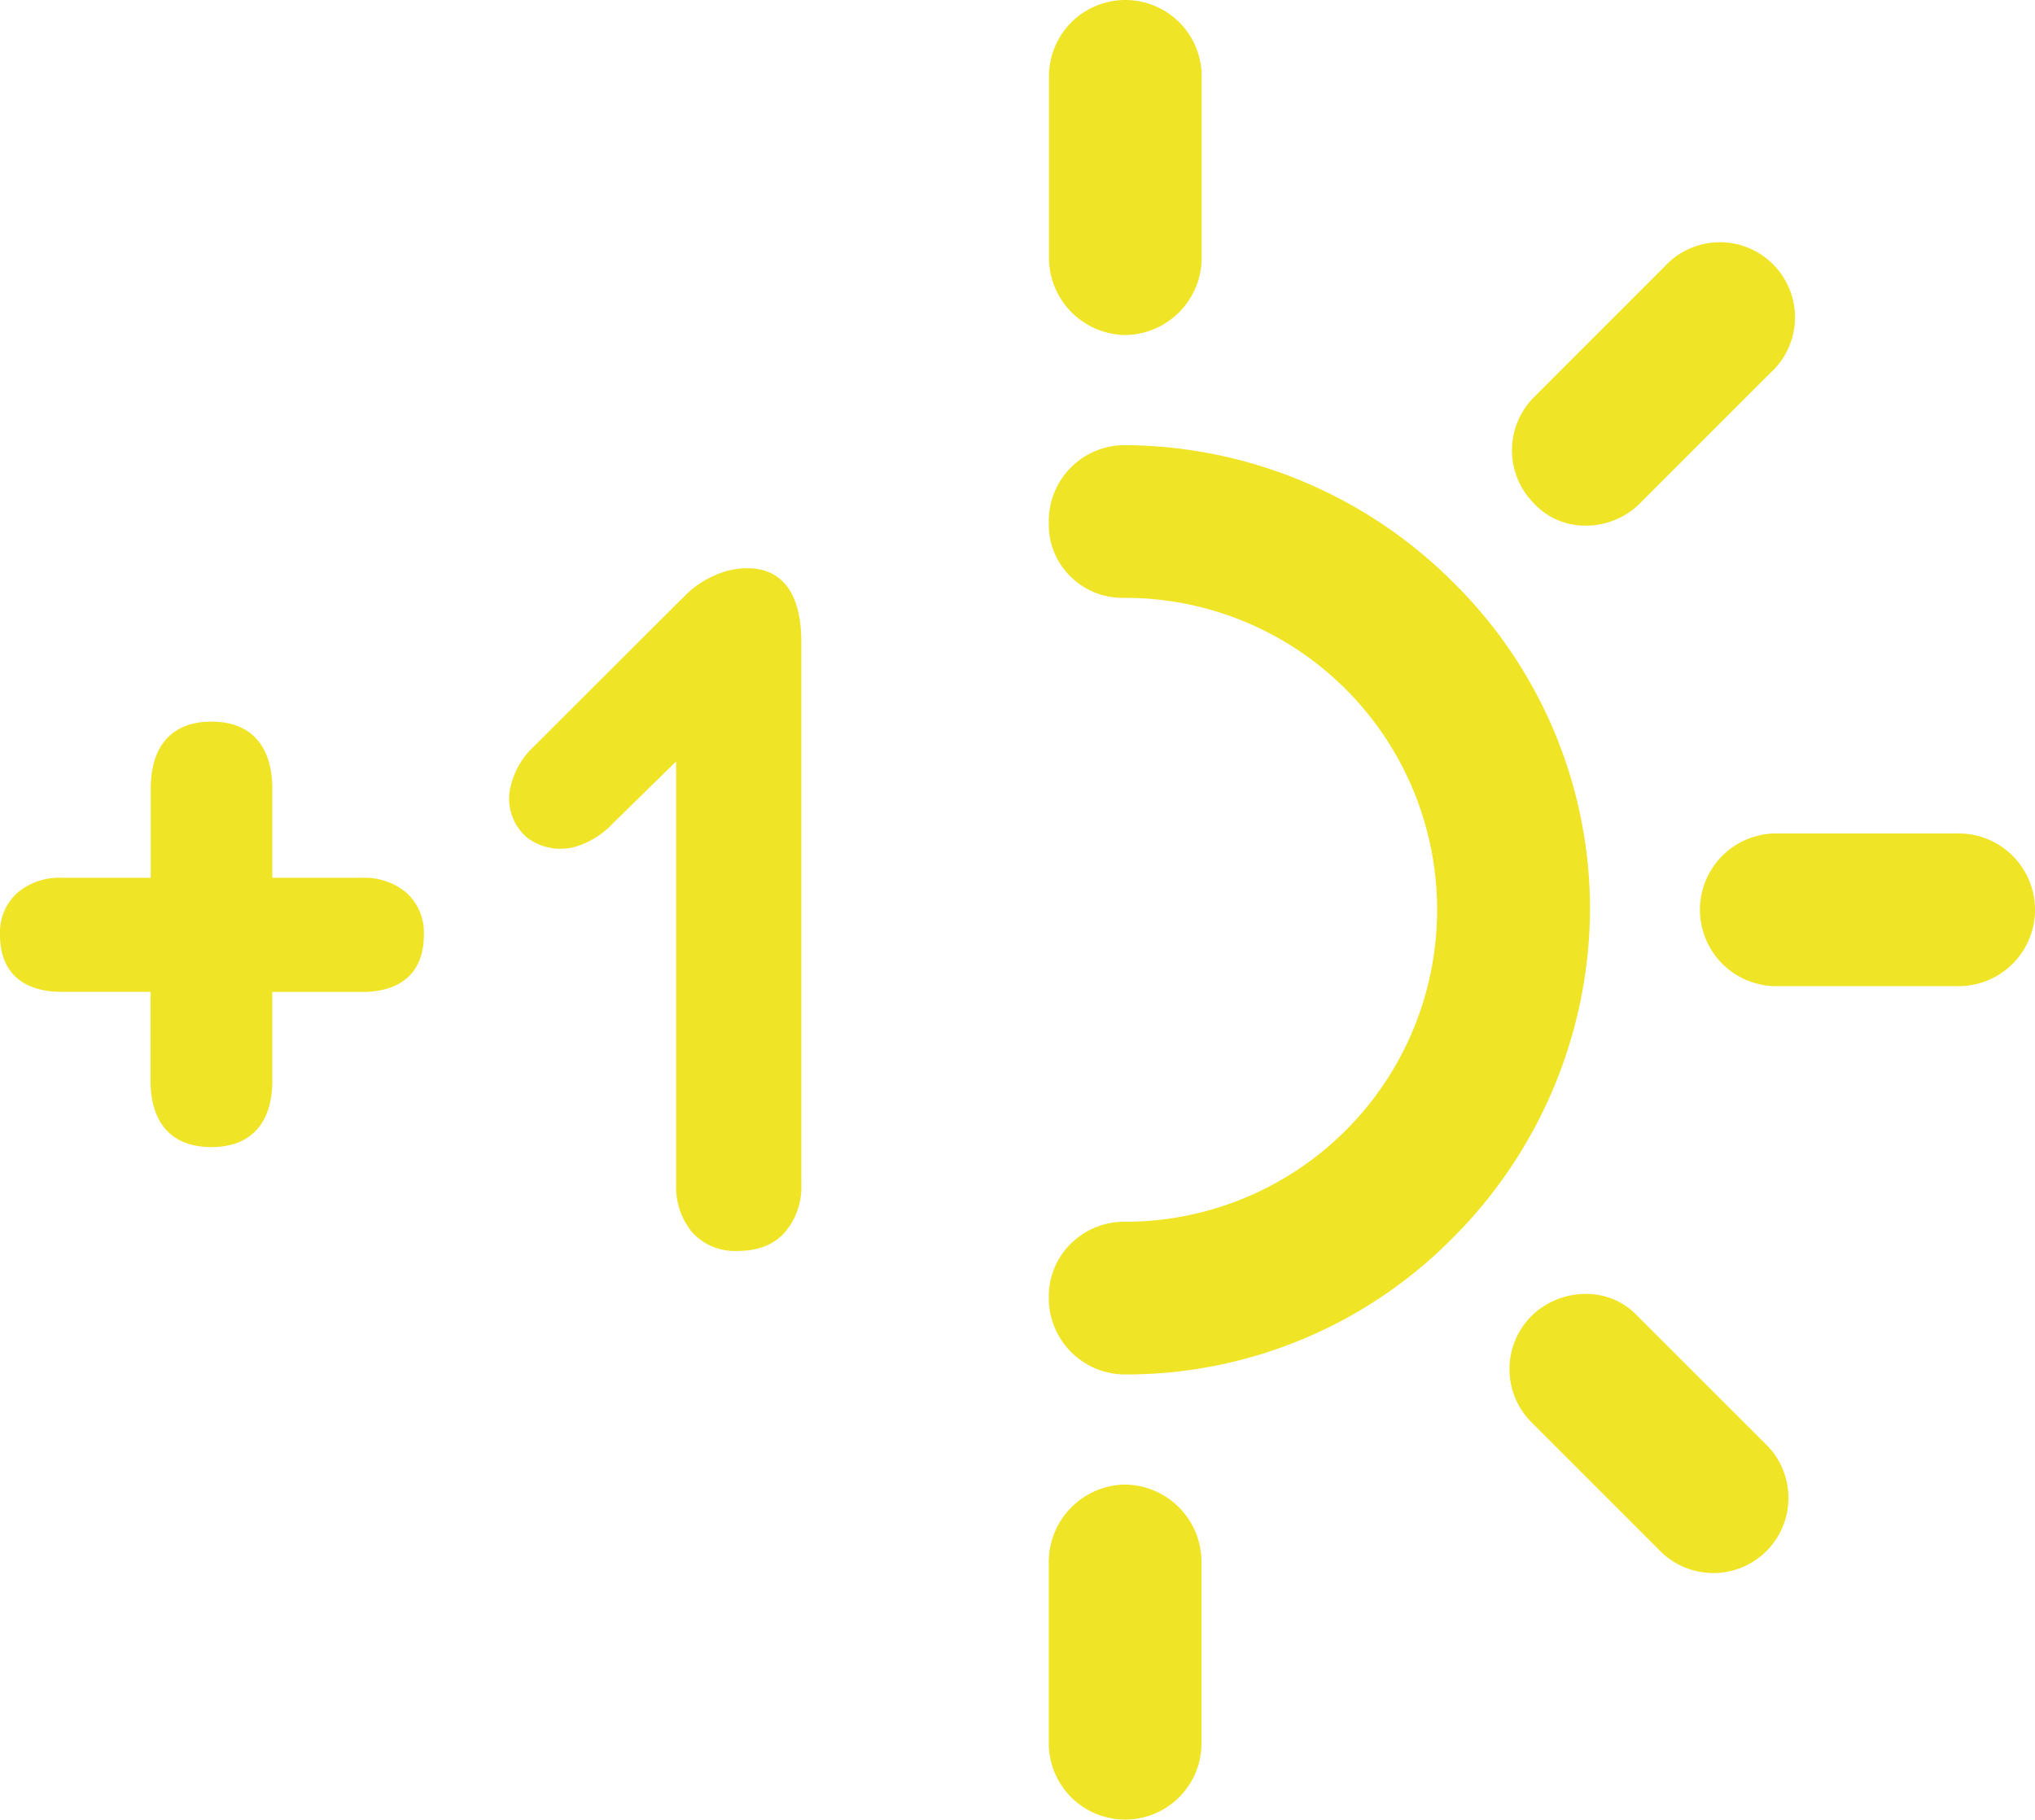
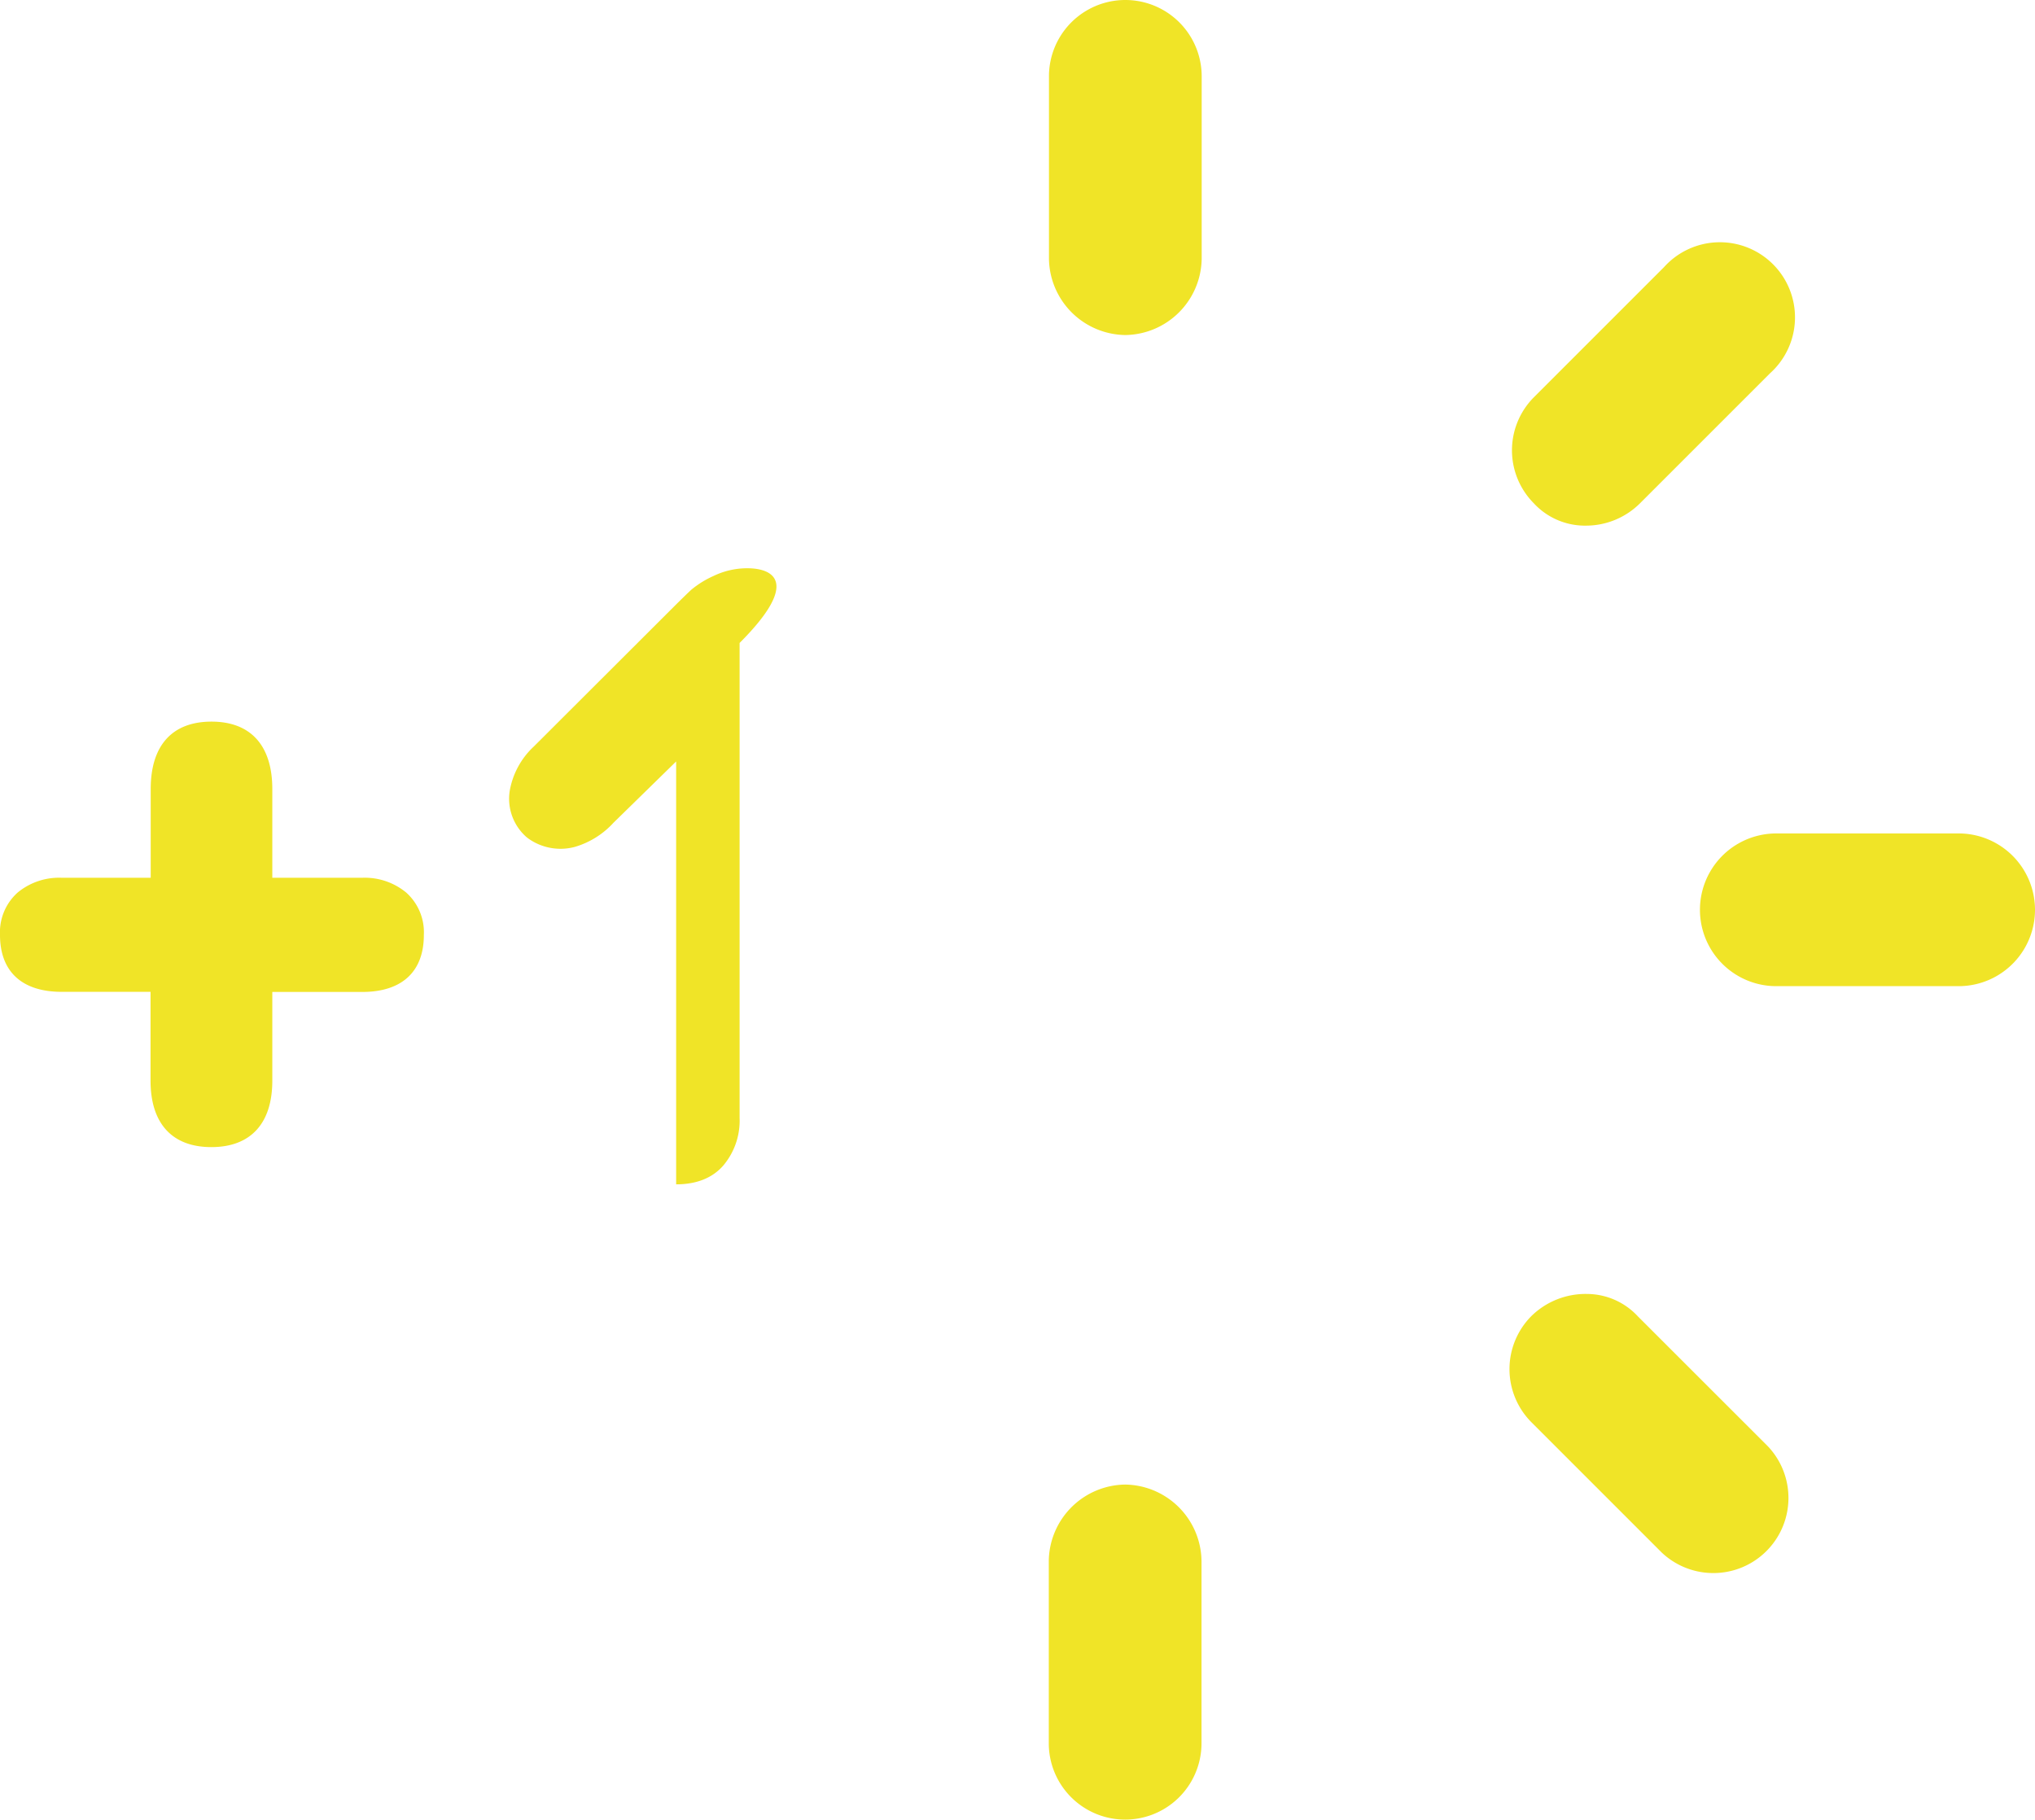
<svg xmlns="http://www.w3.org/2000/svg" viewBox="0 0 343.77 307.4" fill="#f0e427">
  <title>+1 day</title>
  <g id="Слой_2" data-name="Слой 2">
    <g id="Capa_1" data-name="Capa 1">
      <path d="M330.87,140.8h-30.8a12.9,12.9,0,1,0,0,25.8h30.8a12.9,12.9,0,0,0,0-25.8Z" />
      <path d="M190.07,250.8a13.08,13.08,0,0,0-12.9,12.9v30.8a12.9,12.9,0,0,0,25.8,0V263.7A13.08,13.08,0,0,0,190.07,250.8Z" />
      <path d="M276.68,222.38a11.77,11.77,0,0,0-8.52-3.78,13.07,13.07,0,0,0-9.46,3.73,12.71,12.71,0,0,0,0,17.94l22,22a12.69,12.69,0,0,0,17.94-17.94Z" />
      <path d="M190.07,56.6A13.08,13.08,0,0,0,203,43.7V12.9a12.9,12.9,0,1,0-25.8,0V43.7A13.08,13.08,0,0,0,190.07,56.6Z" />
      <path d="M267.58,88.8h.34A12.93,12.93,0,0,0,277,85.07l22-22A12.69,12.69,0,1,0,281.1,45.13l-22,22a12.7,12.7,0,0,0,0,17.89A11.77,11.77,0,0,0,267.58,88.8Z" />
-       <path d="M245.43,98.32A79,79,0,0,0,190.07,75.2H190A12.82,12.82,0,0,0,177.17,88v.62a12.24,12.24,0,0,0,3.64,8.75,12.46,12.46,0,0,0,8.84,3.63h.42a52.7,52.7,0,1,1,0,105.4h-.13a12.77,12.77,0,0,0-9.08,3.74,12.46,12.46,0,0,0-3.69,8.89v.22A12.9,12.9,0,0,0,190,232.2h.1a77.5,77.5,0,0,0,55.37-23.13,79,79,0,0,0,23.13-55.37A77.52,77.52,0,0,0,245.43,98.32Z" />
      <path d="M68.6,150.77a11,11,0,0,0-7.43-2.48H46v-15c0-7.34-3.65-11.38-10.27-11.38s-10.27,4-10.27,11.38v15h-15A11,11,0,0,0,3,150.77a9,9,0,0,0-3,7.16c0,6.21,3.7,9.63,10.43,9.63h15v15c0,7.24,3.65,11.23,10.27,11.23S46,189.82,46,182.58v-15H61.17c6.73,0,10.43-3.42,10.43-9.63A9,9,0,0,0,68.6,150.77Z" />
-       <path d="M126.25,96a13.1,13.1,0,0,0-5.73,1.31,16.13,16.13,0,0,0-3.74,2.32c-.66.61-1.78,1.7-3.4,3.32L90.16,126.13a13.35,13.35,0,0,0-4.07,7.58,8.63,8.63,0,0,0,2.84,7.7l.28.22a9.37,9.37,0,0,0,7.91,1.44,14.29,14.29,0,0,0,6.51-4.07l10.59-10.36v71.44a12,12,0,0,0,2.62,8,9.7,9.7,0,0,0,7.81,3.25c3.46,0,6.16-1.08,8-3.22a11.75,11.75,0,0,0,2.72-8V108.62C135.4,98.16,130.42,96,126.25,96Z" />
+       <path d="M126.25,96a13.1,13.1,0,0,0-5.73,1.31,16.13,16.13,0,0,0-3.74,2.32c-.66.61-1.78,1.7-3.4,3.32L90.16,126.13a13.35,13.35,0,0,0-4.07,7.58,8.63,8.63,0,0,0,2.84,7.7l.28.22a9.37,9.37,0,0,0,7.91,1.44,14.29,14.29,0,0,0,6.51-4.07l10.59-10.36v71.44c3.46,0,6.16-1.08,8-3.22a11.75,11.75,0,0,0,2.72-8V108.62C135.4,98.16,130.42,96,126.25,96Z" />
    </g>
  </g>
</svg>